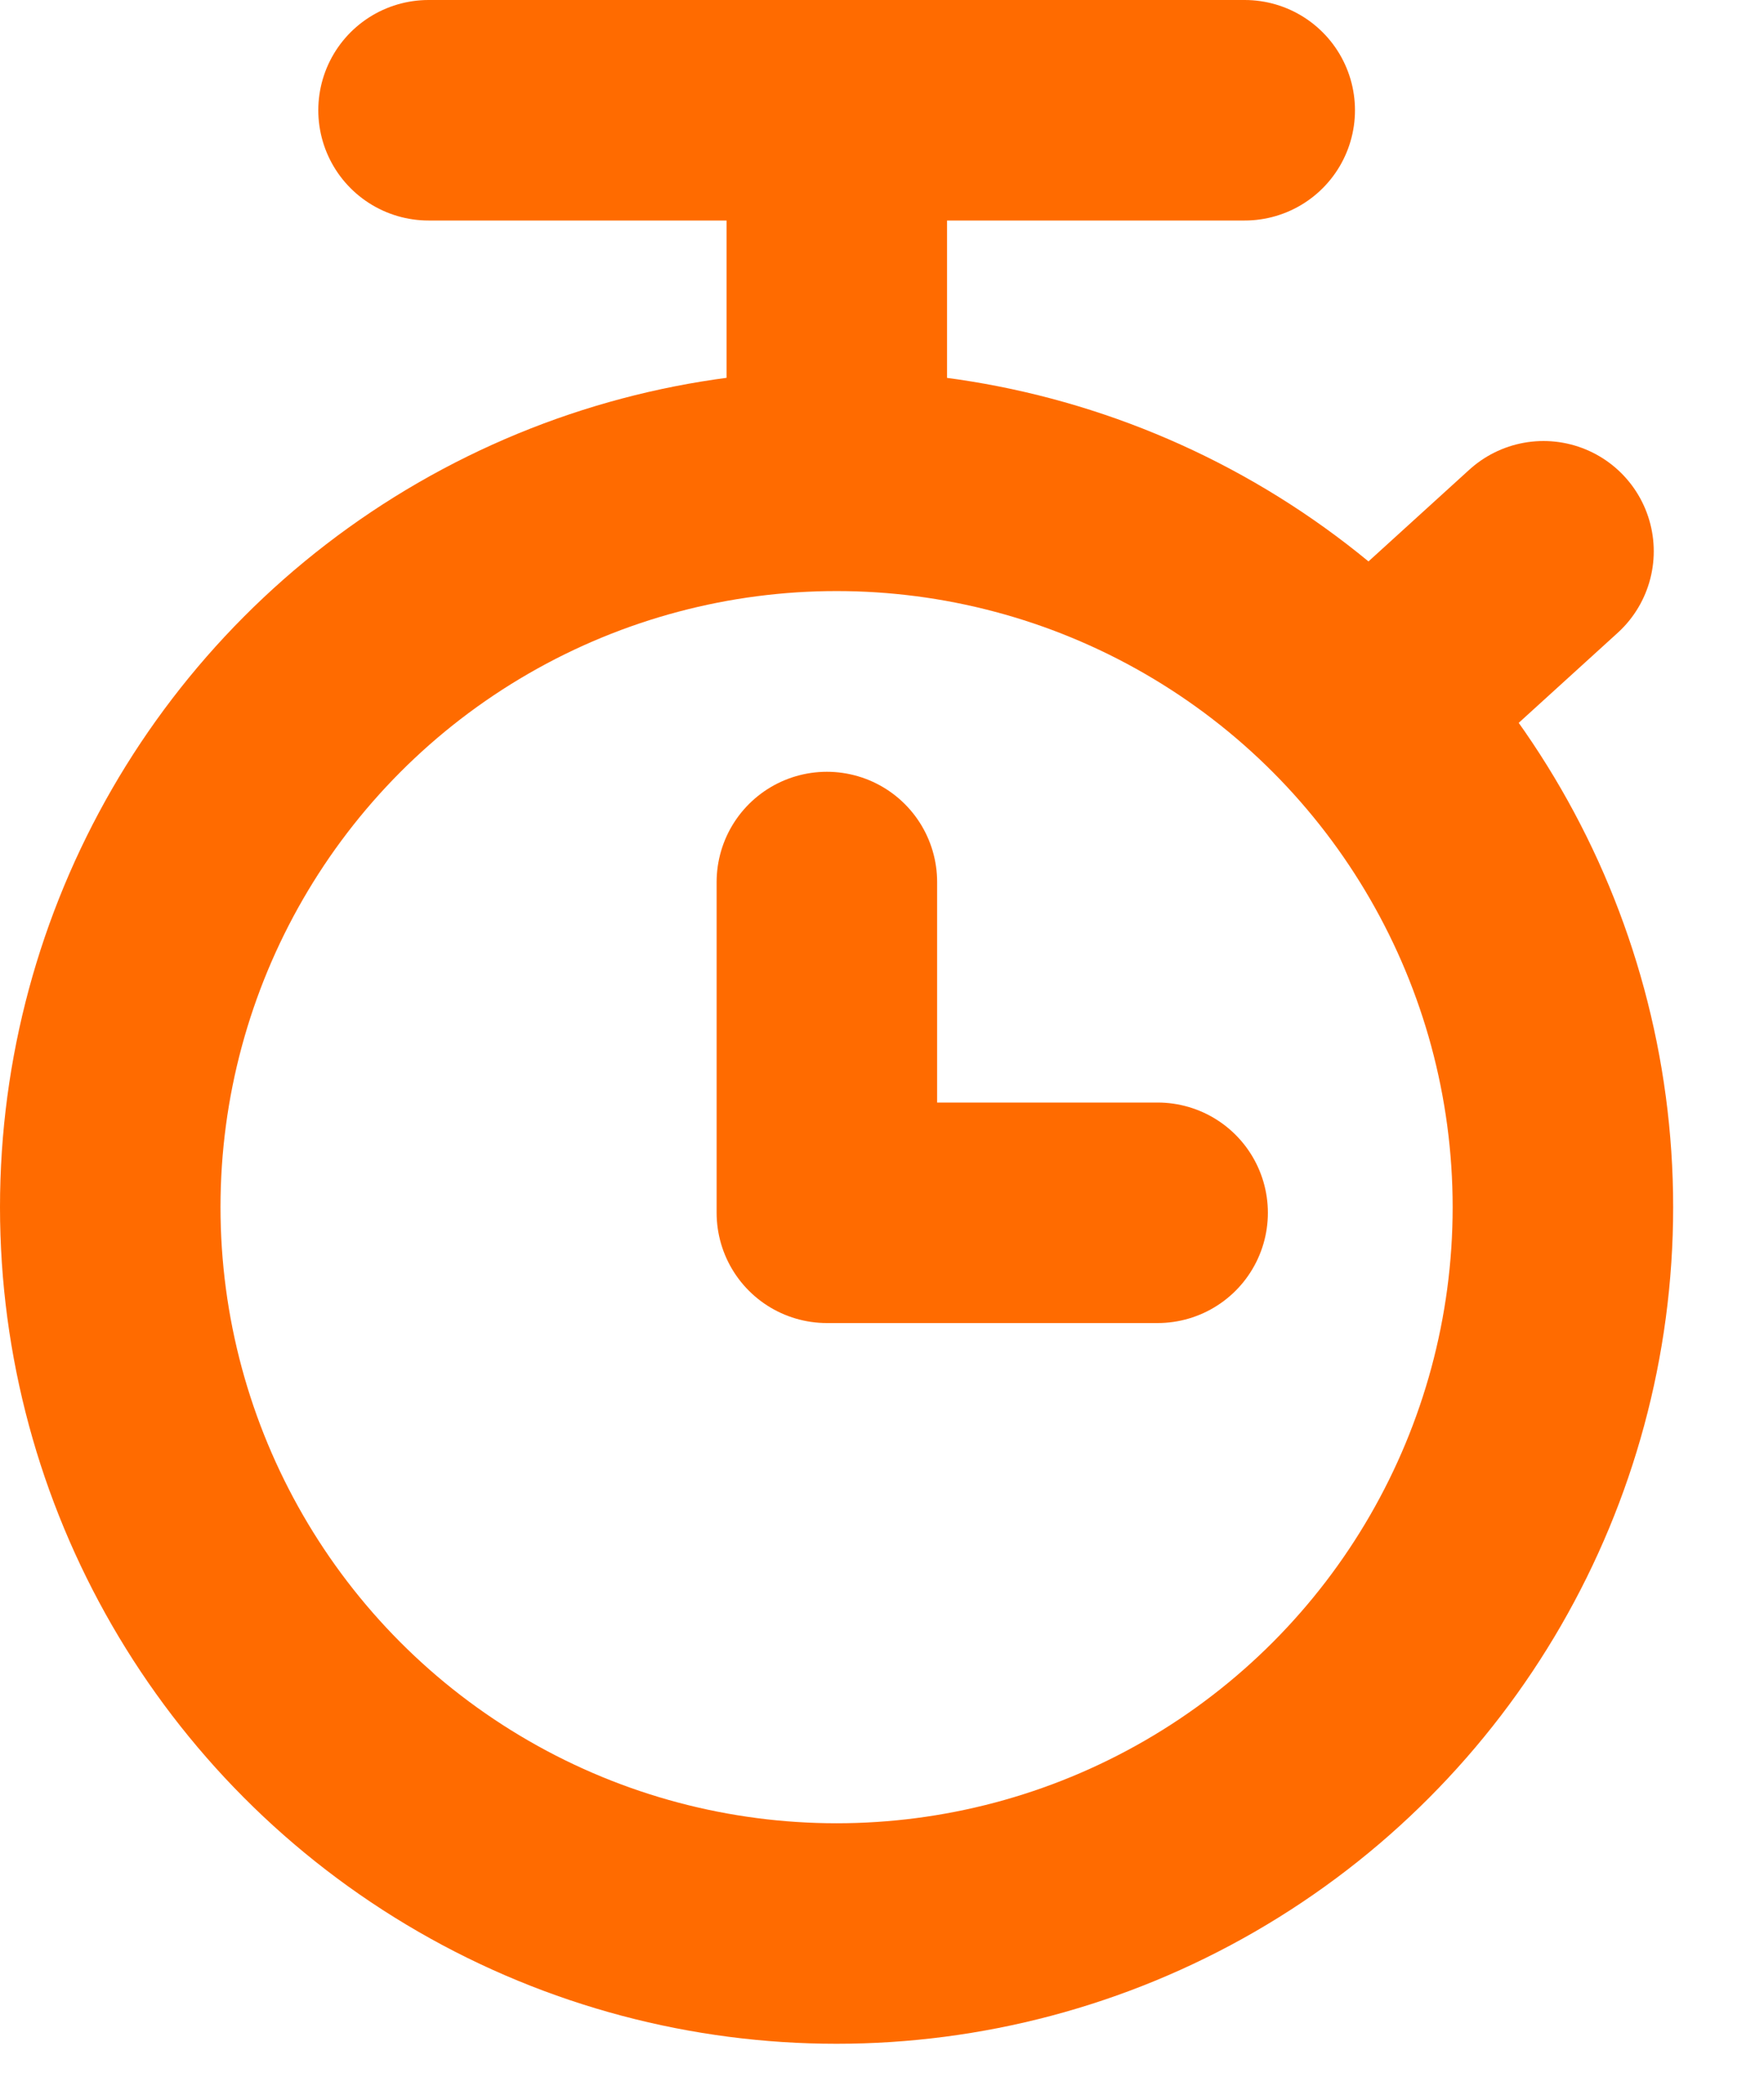
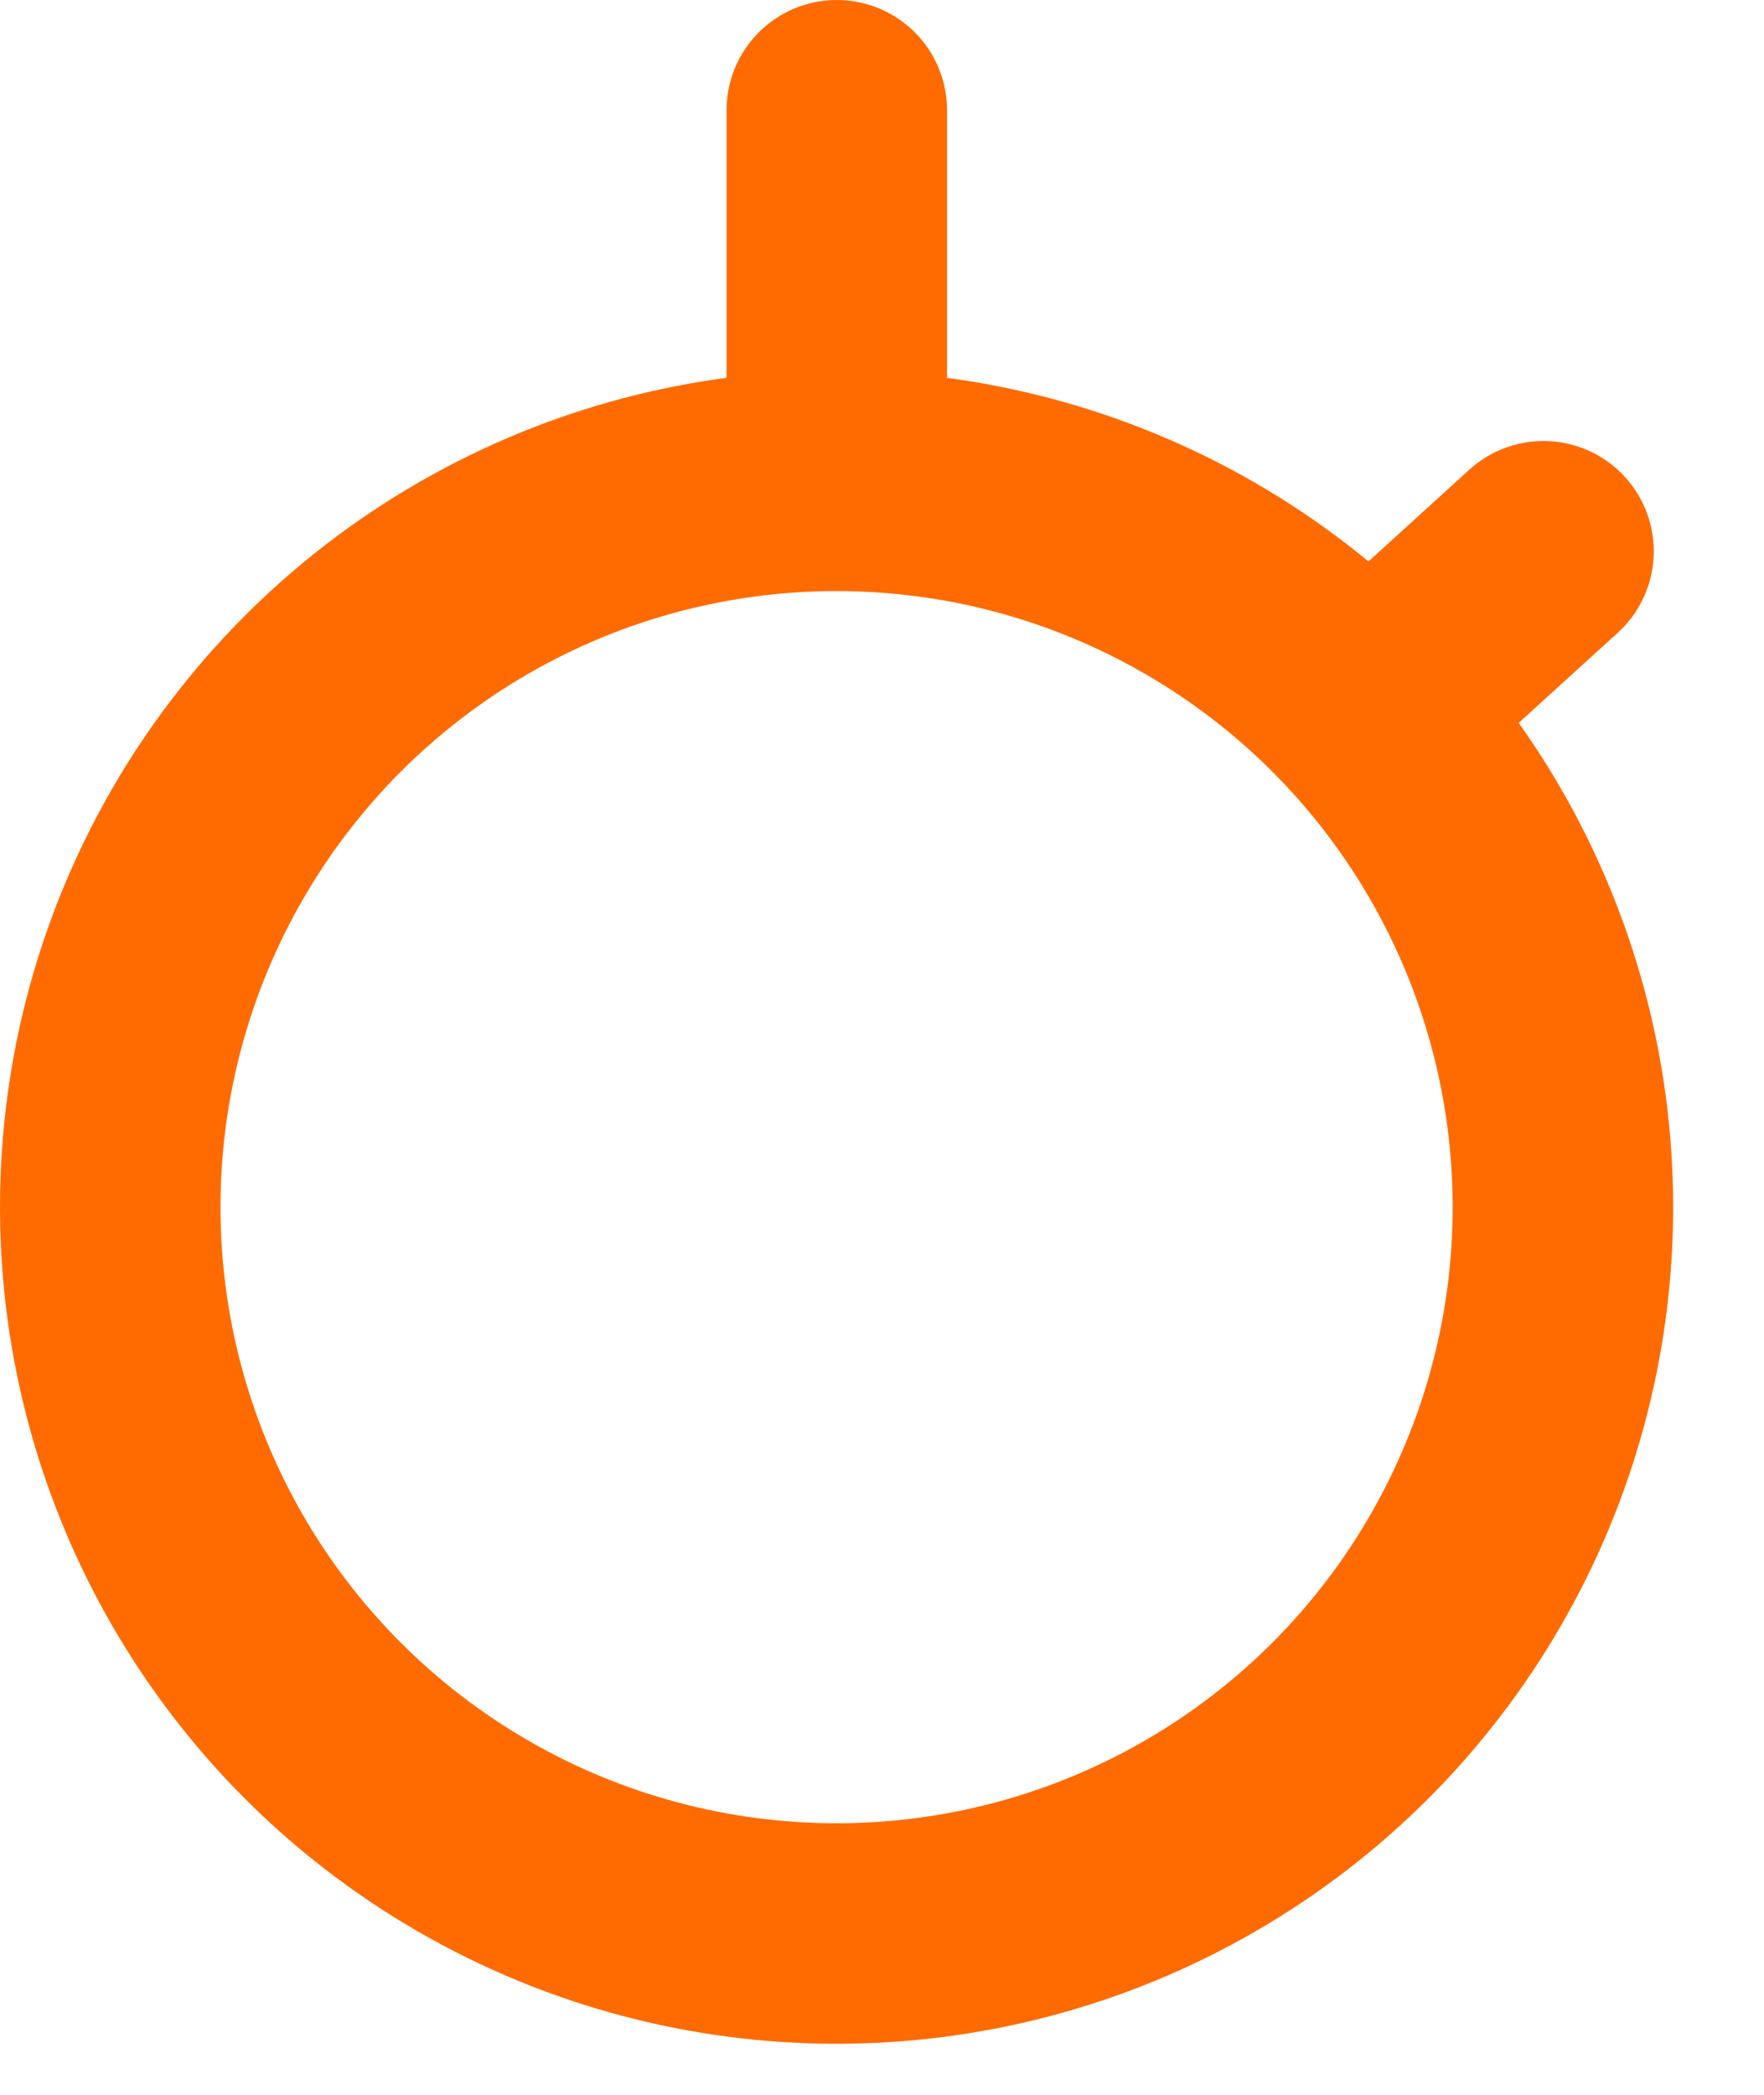
<svg xmlns="http://www.w3.org/2000/svg" width="16" height="19" viewBox="0 0 16 19" fill="none">
-   <path d="M7.5 8V11H10.5" stroke="#FF6B00" stroke-width="2" stroke-miterlimit="10" stroke-linecap="round" stroke-linejoin="round" />
  <path d="M7.59 3.5V1" stroke="#FF6B00" stroke-width="2" stroke-miterlimit="10" stroke-linecap="round" stroke-linejoin="round" />
-   <path d="M3.887 1H11.29" stroke="#FF6B00" stroke-width="2" stroke-miterlimit="10" stroke-linecap="round" stroke-linejoin="round" />
  <path d="M12.895 6.005L14 5" stroke="#FF6B00" stroke-width="2" stroke-miterlimit="10" stroke-linecap="round" stroke-linejoin="round" />
  <circle cx="7.588" cy="10.949" r="6.588" stroke="#FF6B00" stroke-width="2" />
</svg>